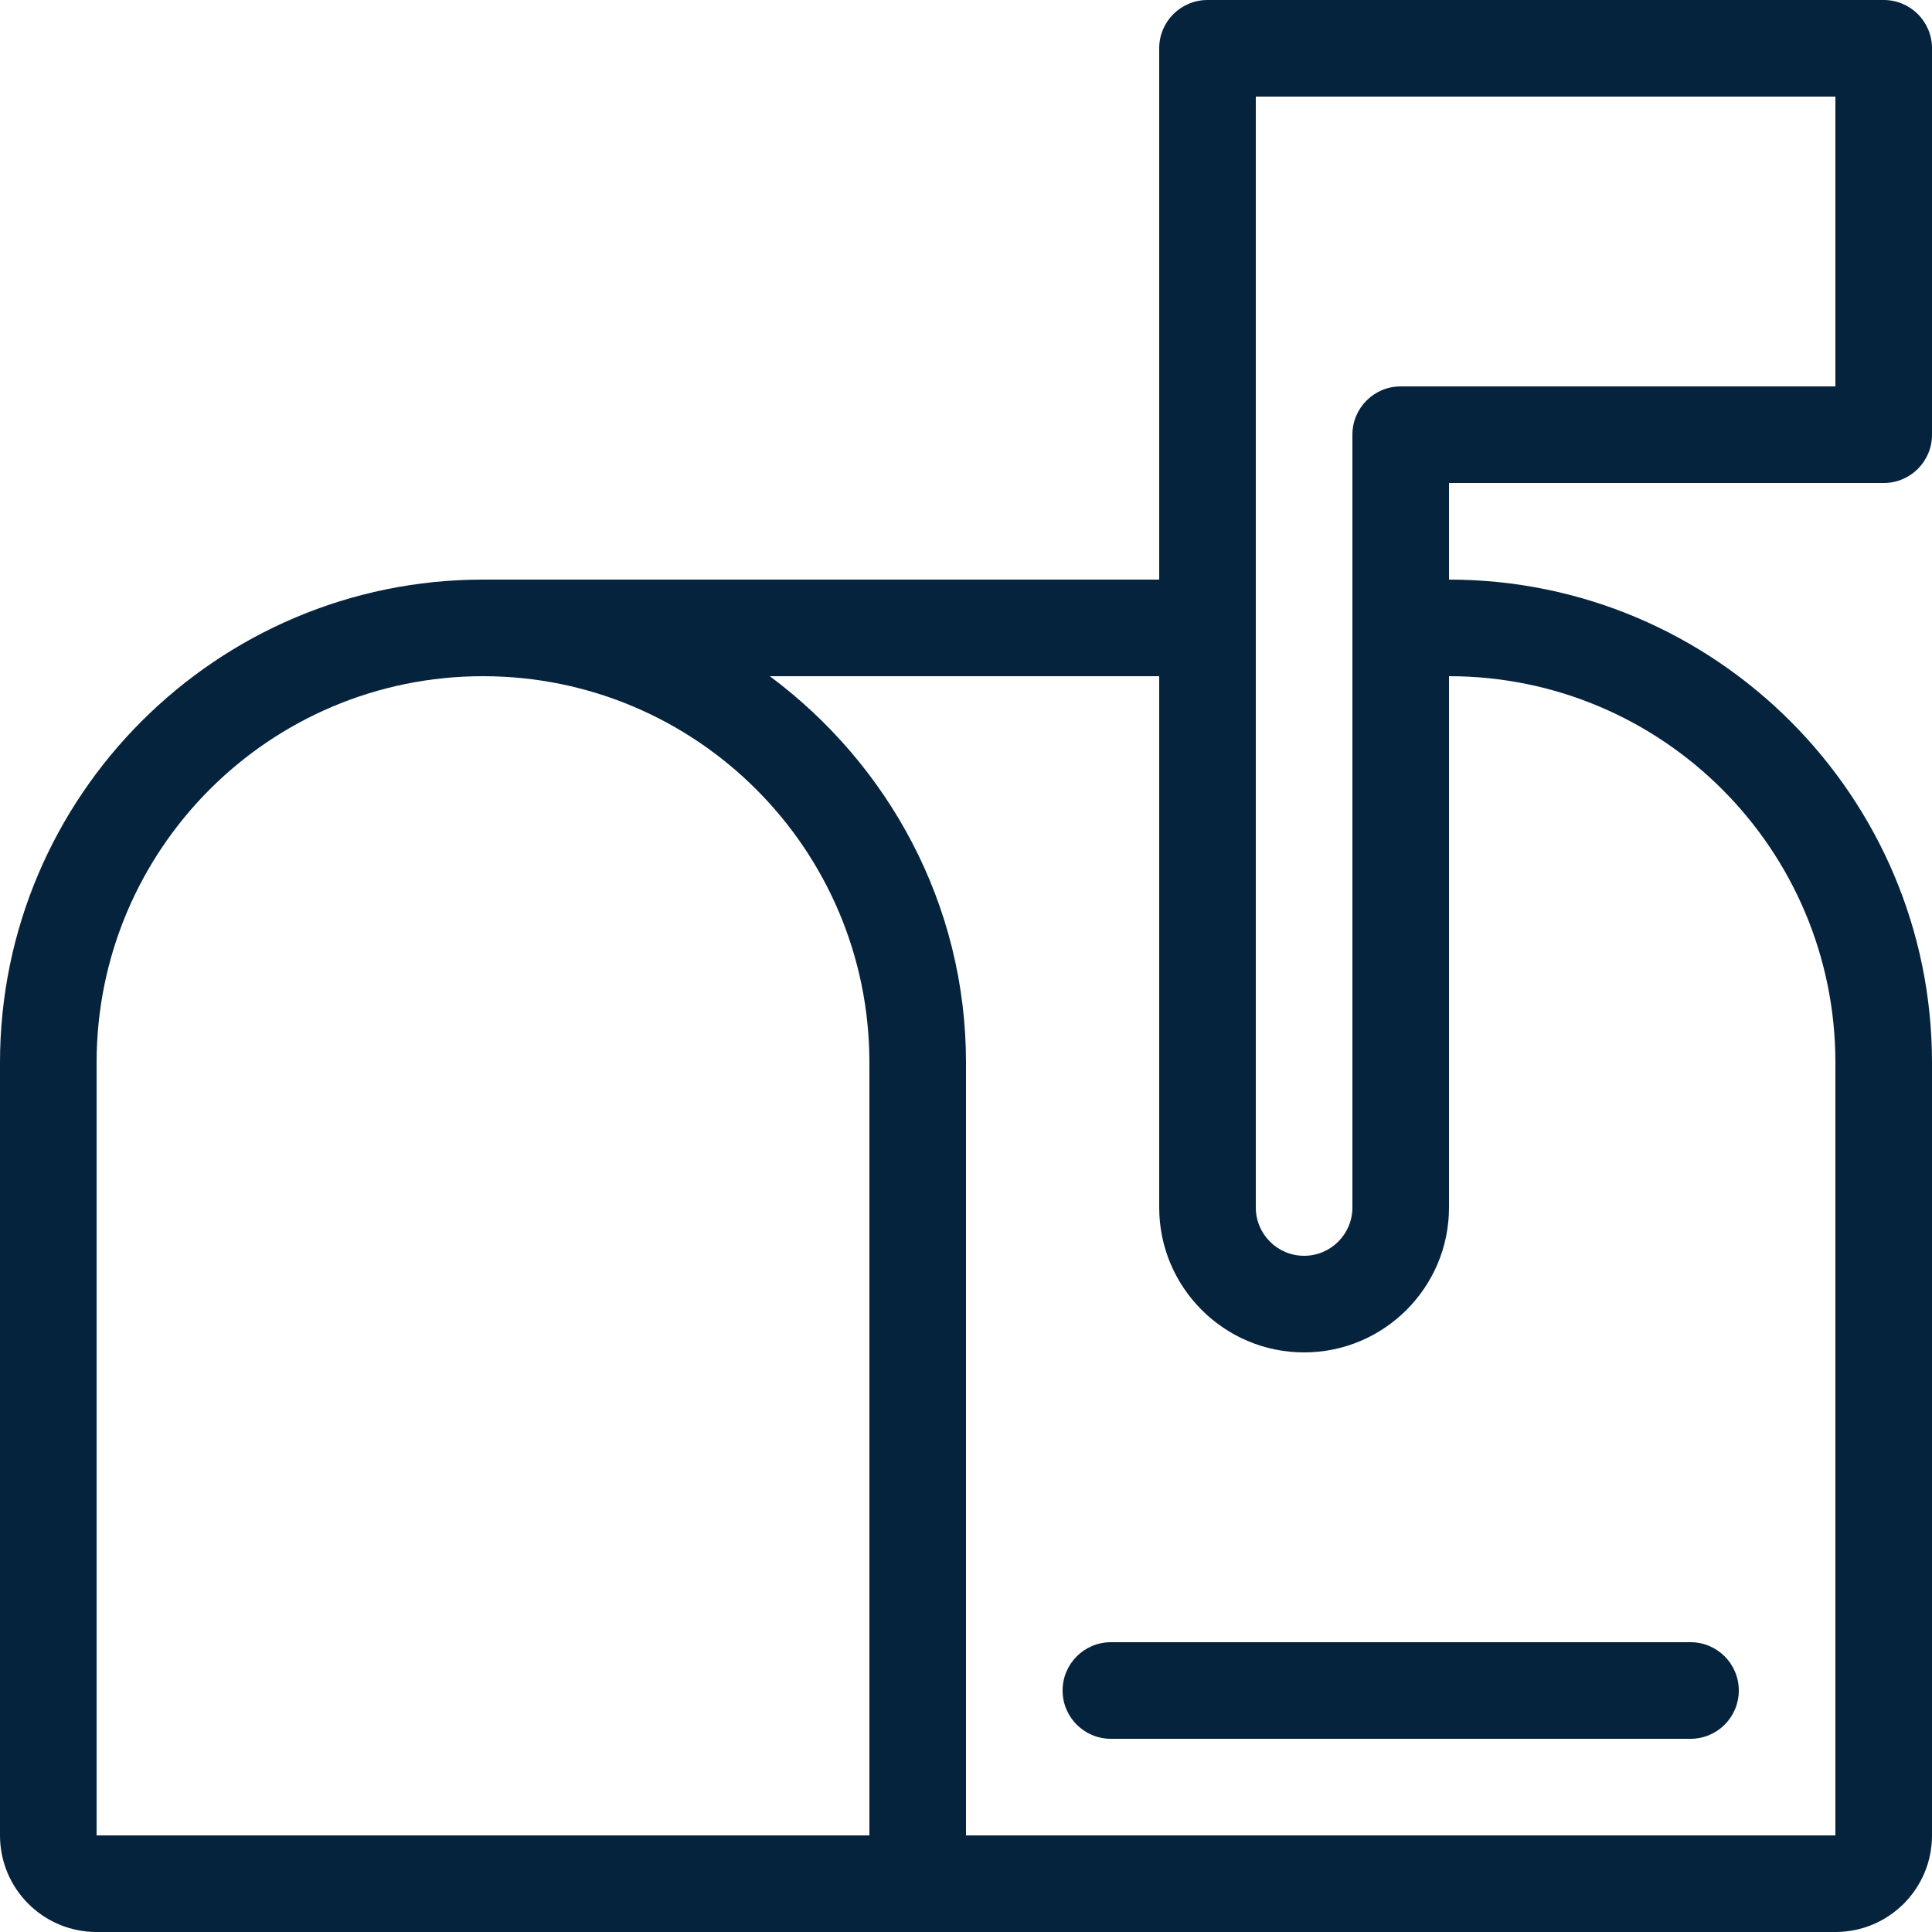
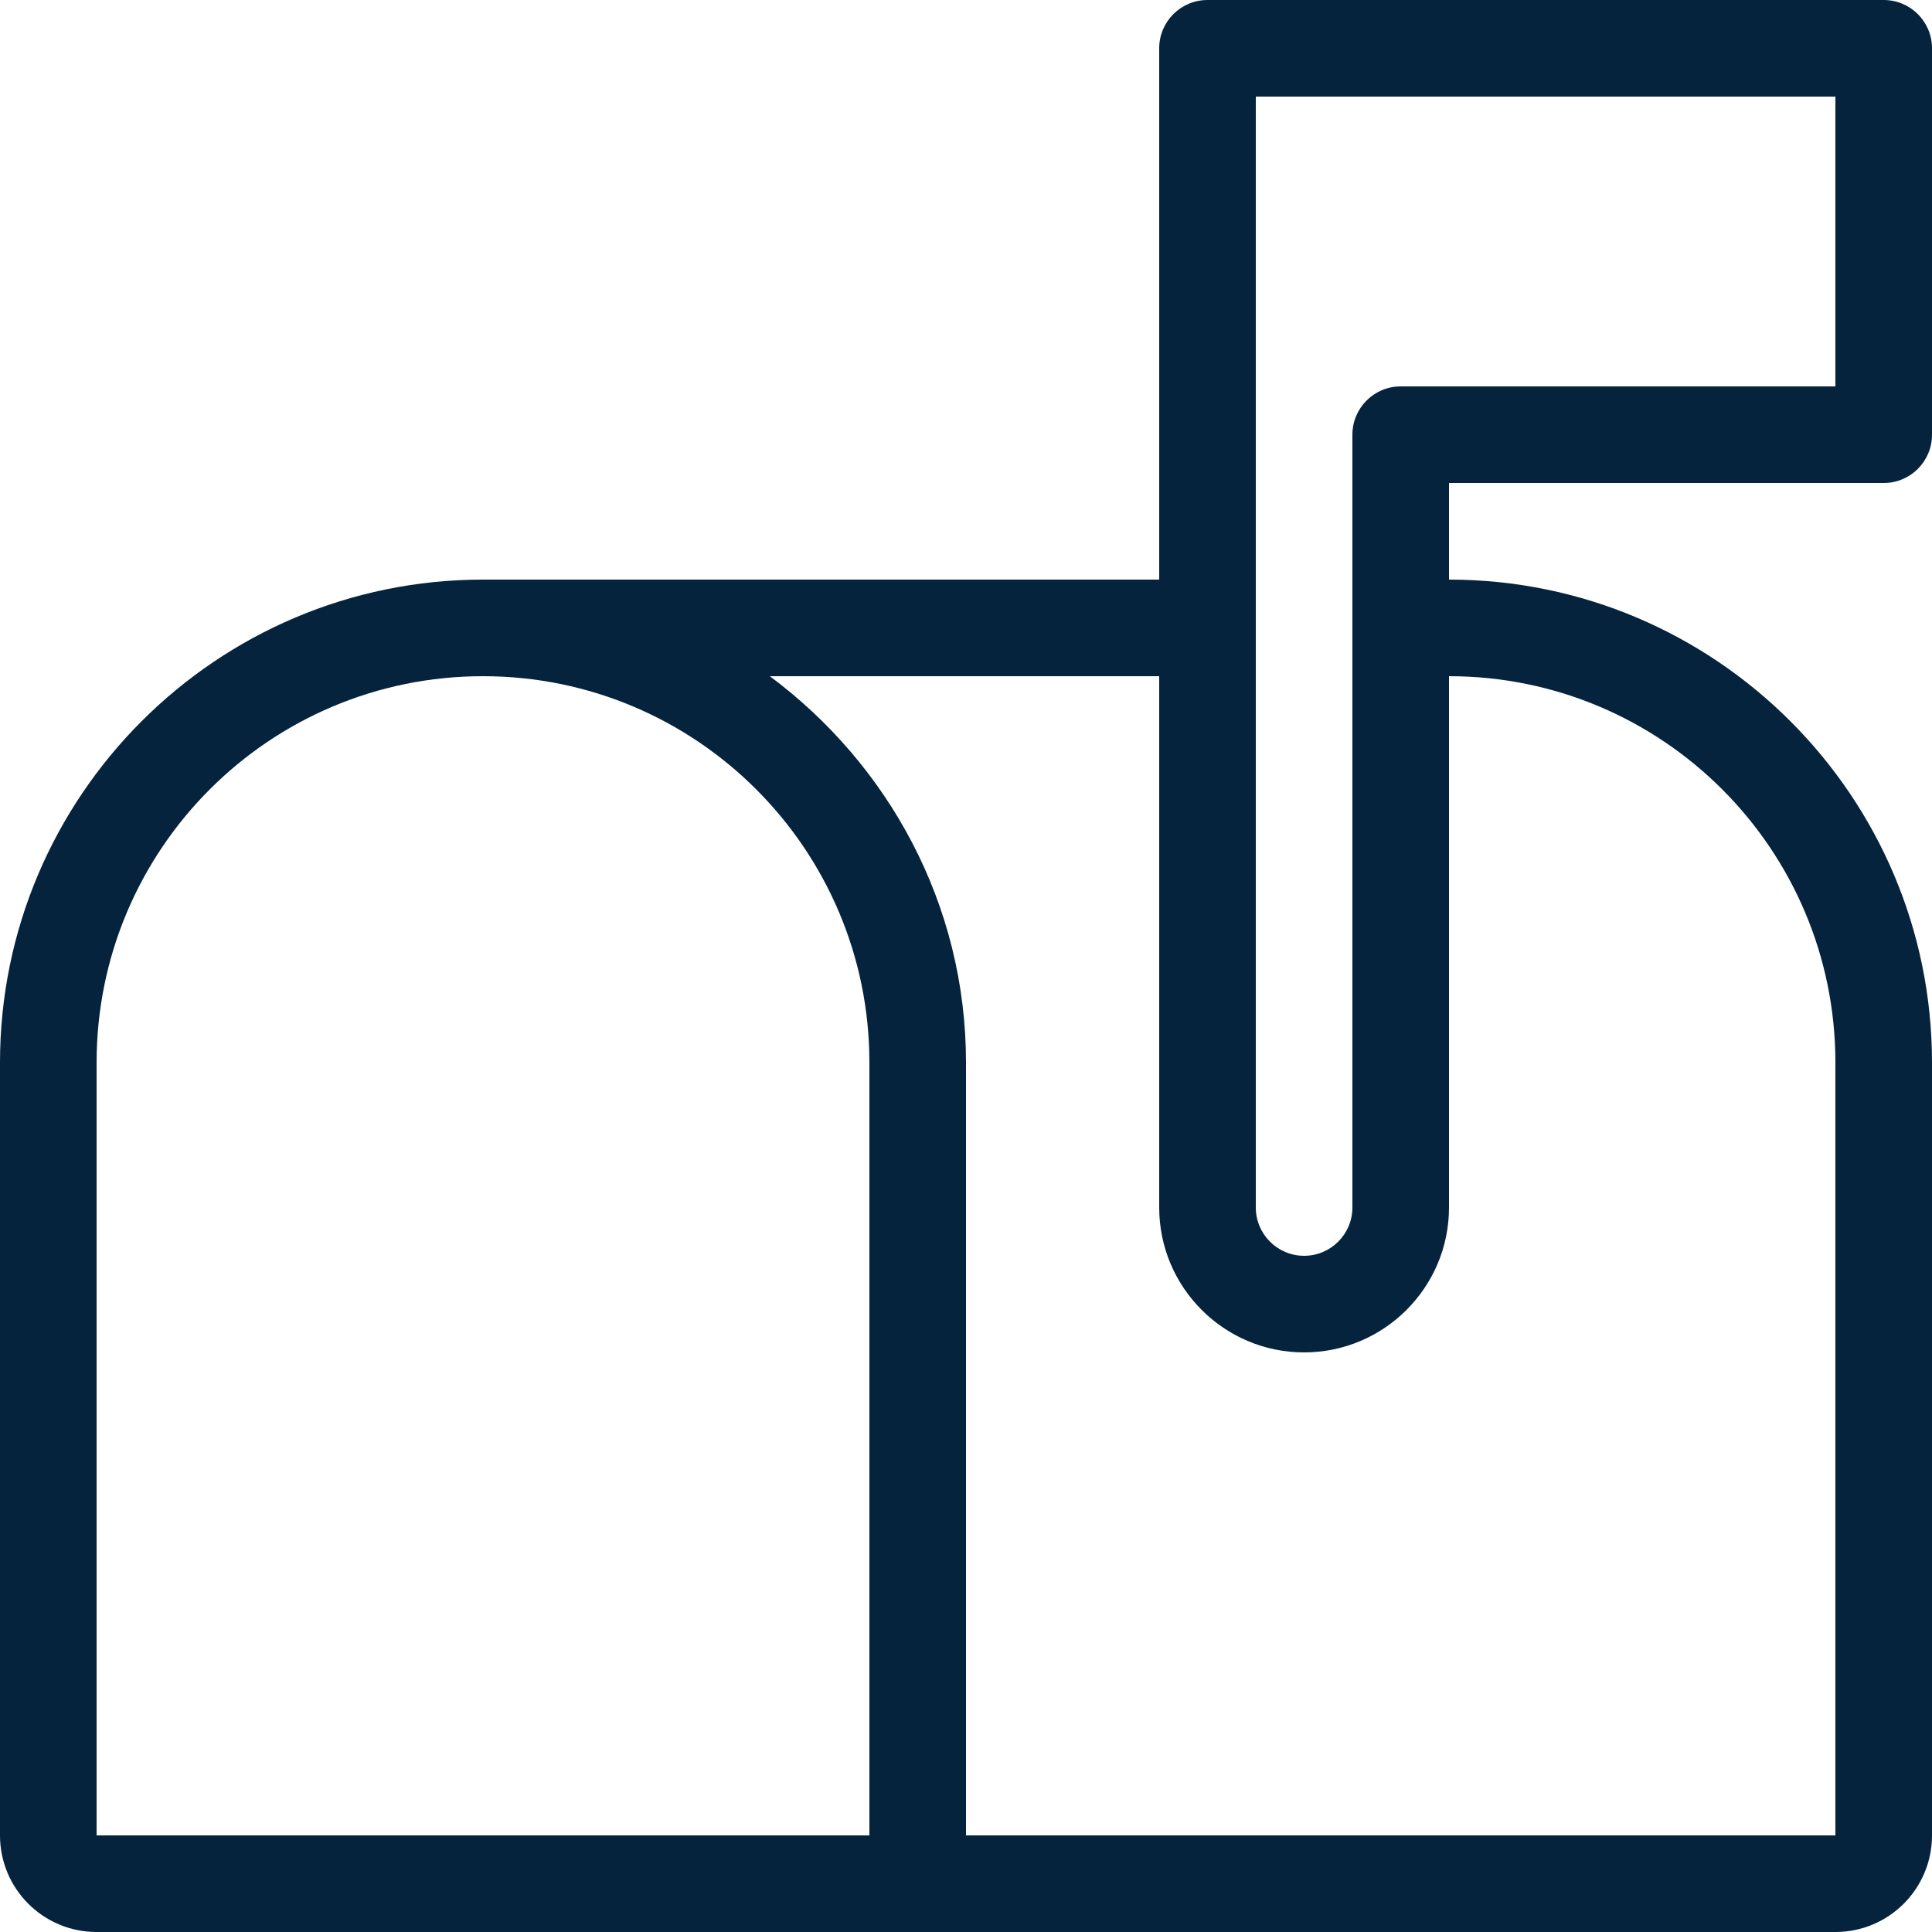
<svg xmlns="http://www.w3.org/2000/svg" width="22" height="22" viewBox="0 0 22 22" fill="none">
  <path d="M21.45 5.5C21.754 5.5 22 5.254 22 4.95V0.55C22 0.246 21.754 0 21.45 0H13.75C13.446 0 13.2 0.246 13.2 0.55V6.6H5.5C2.467 6.6 0 9.067 0 12.1V20.9C0 21.508 0.492 22 1.1 22H20.9C21.508 22 22 21.508 22 20.9V12.1C22 9.067 19.533 6.6 16.5 6.6V5.5H21.45ZM9.9 20.9H1.1V12.1C1.1 9.67 3.07 7.7 5.5 7.7C7.93 7.7 9.9 9.67 9.9 12.1V20.9ZM20.9 12.1V20.9H11V12.1C11 10.294 10.114 8.703 8.766 7.7H13.2V13.75C13.2 14.66 13.94 15.4 14.85 15.4C15.76 15.4 16.5 14.66 16.5 13.75V7.7C18.93 7.7 20.9 9.67 20.9 12.1ZM15.95 4.4C15.646 4.4 15.4 4.646 15.4 4.95V13.75C15.4 14.053 15.154 14.3 14.85 14.3C14.546 14.3 14.3 14.053 14.3 13.75V1.1H20.9V4.4H15.95Z" fill="#05233D" />
-   <path d="M19.25 18.7H12.65C12.346 18.7 12.1 18.946 12.1 19.25C12.1 19.554 12.346 19.8 12.65 19.8H19.25C19.554 19.8 19.8 19.554 19.8 19.25C19.8 18.946 19.554 18.7 19.25 18.7Z" fill="#05233D" />
</svg>